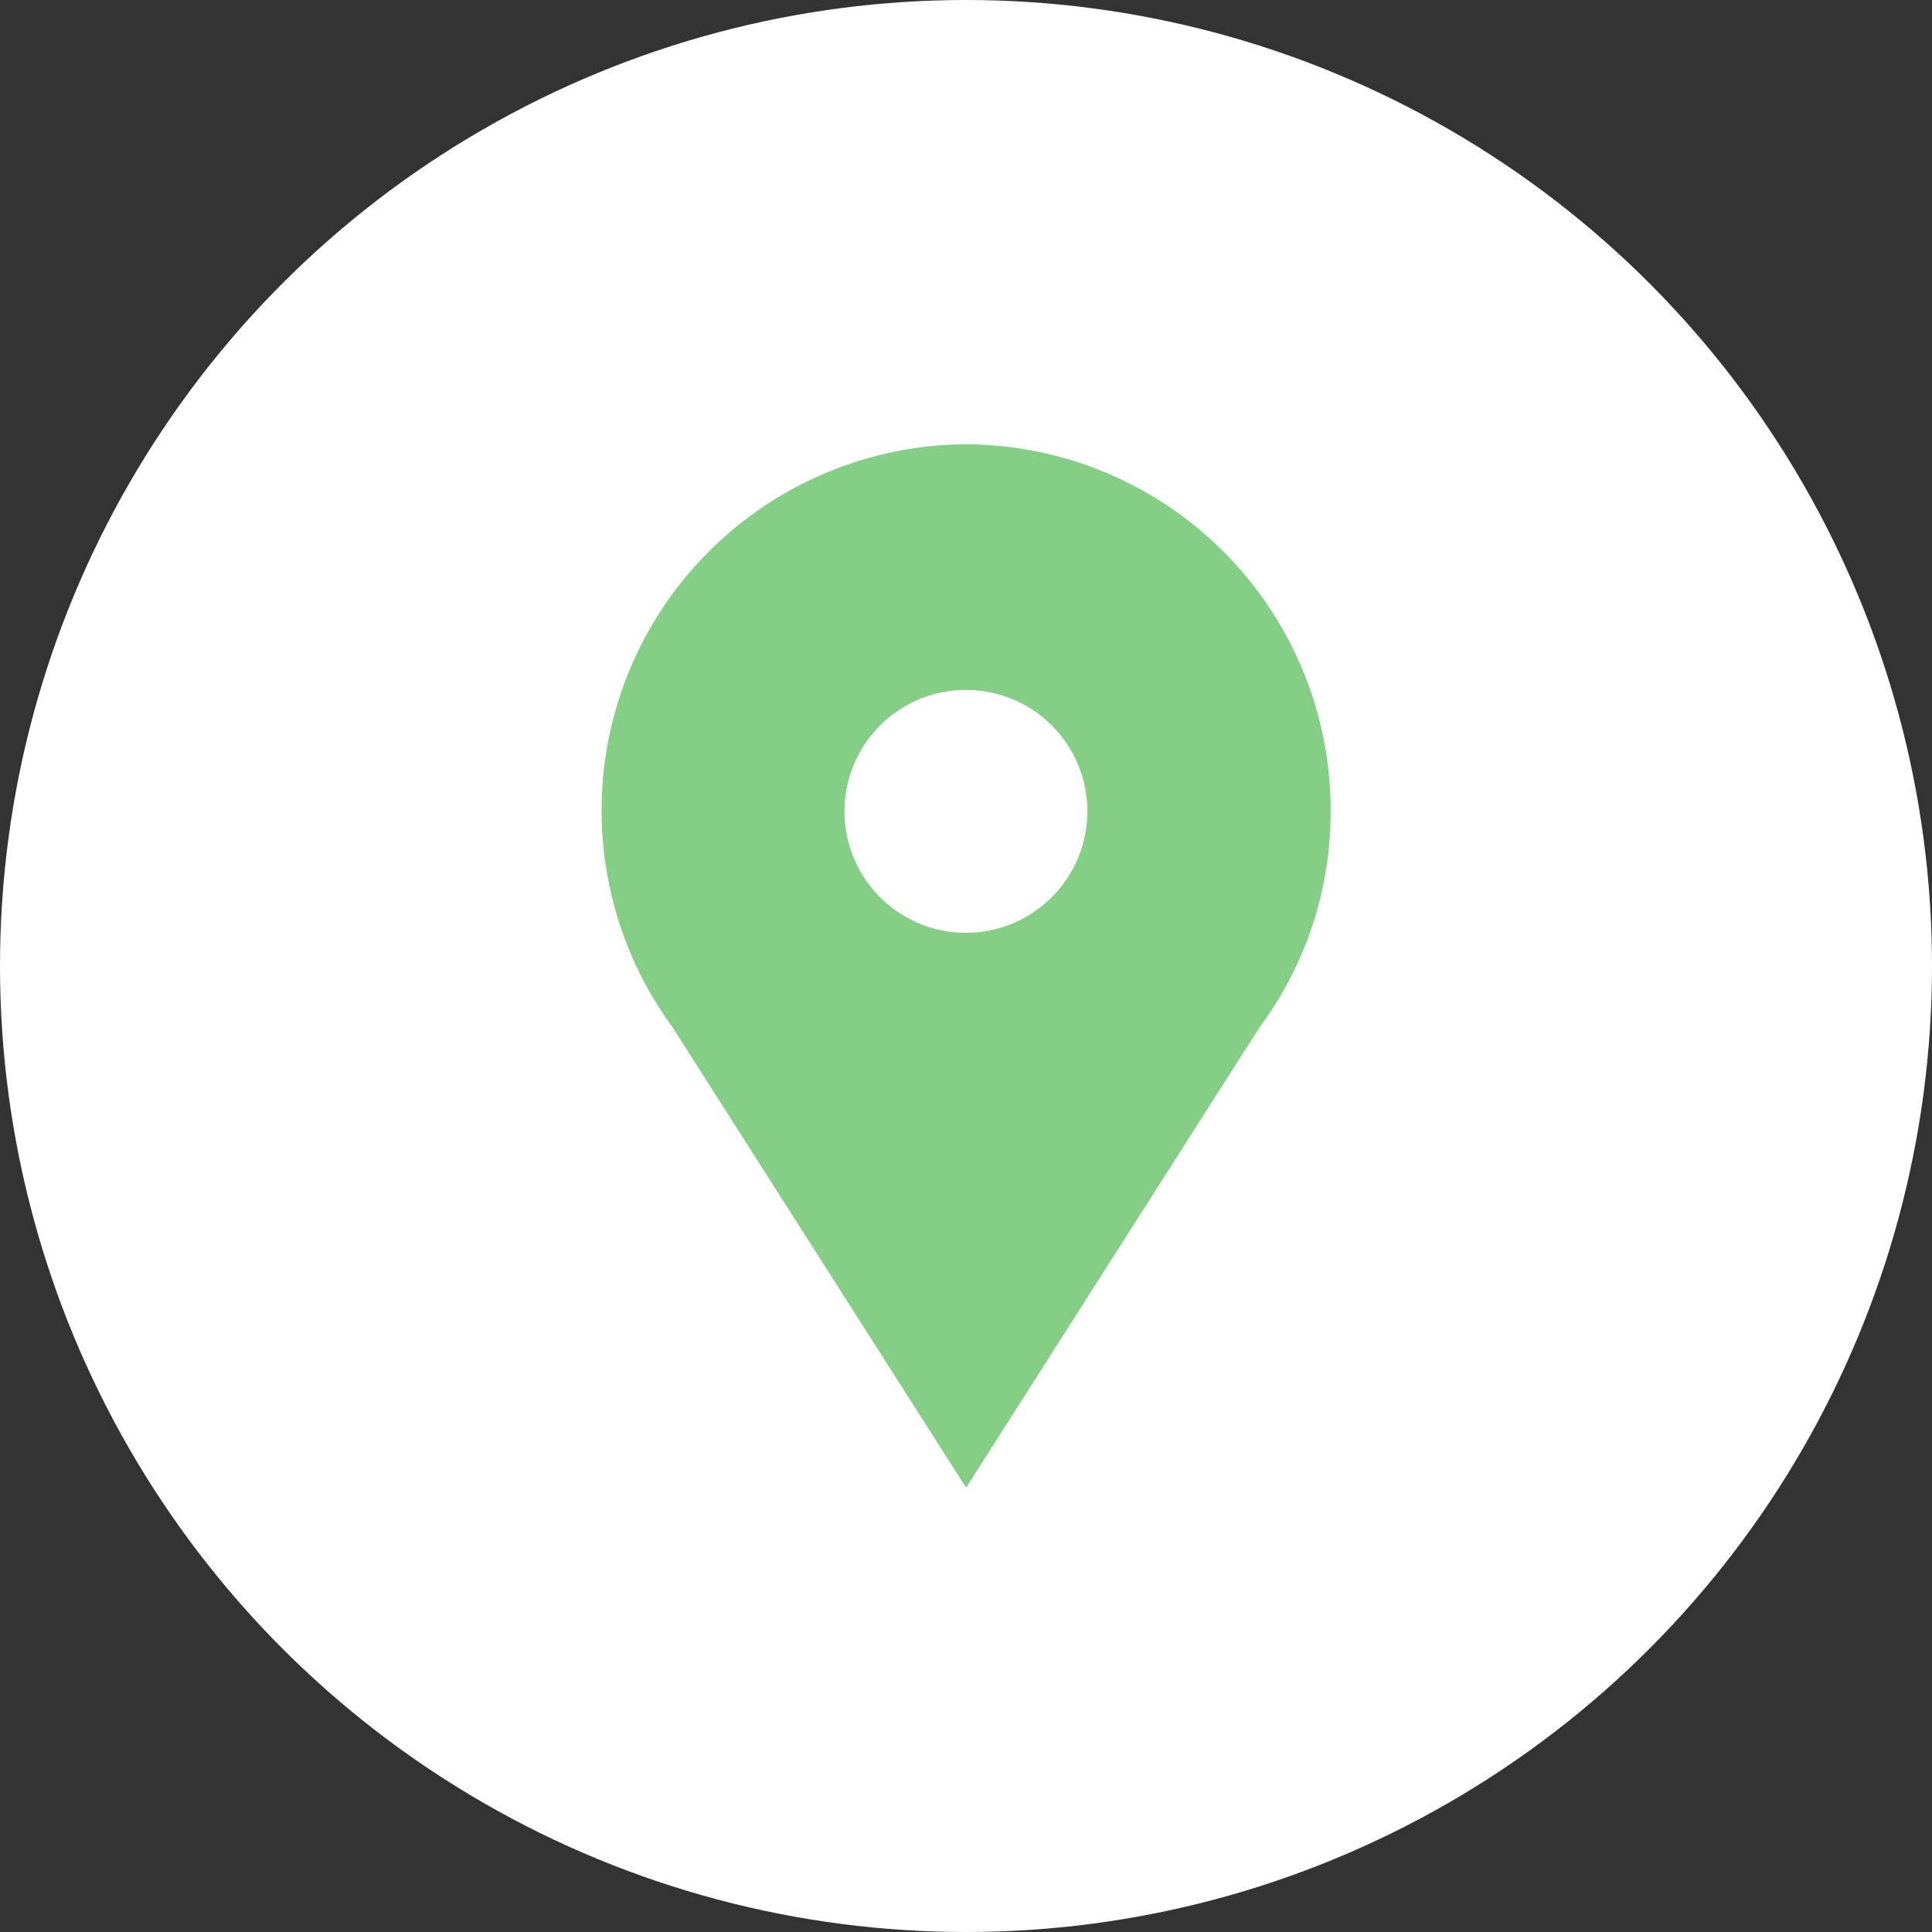
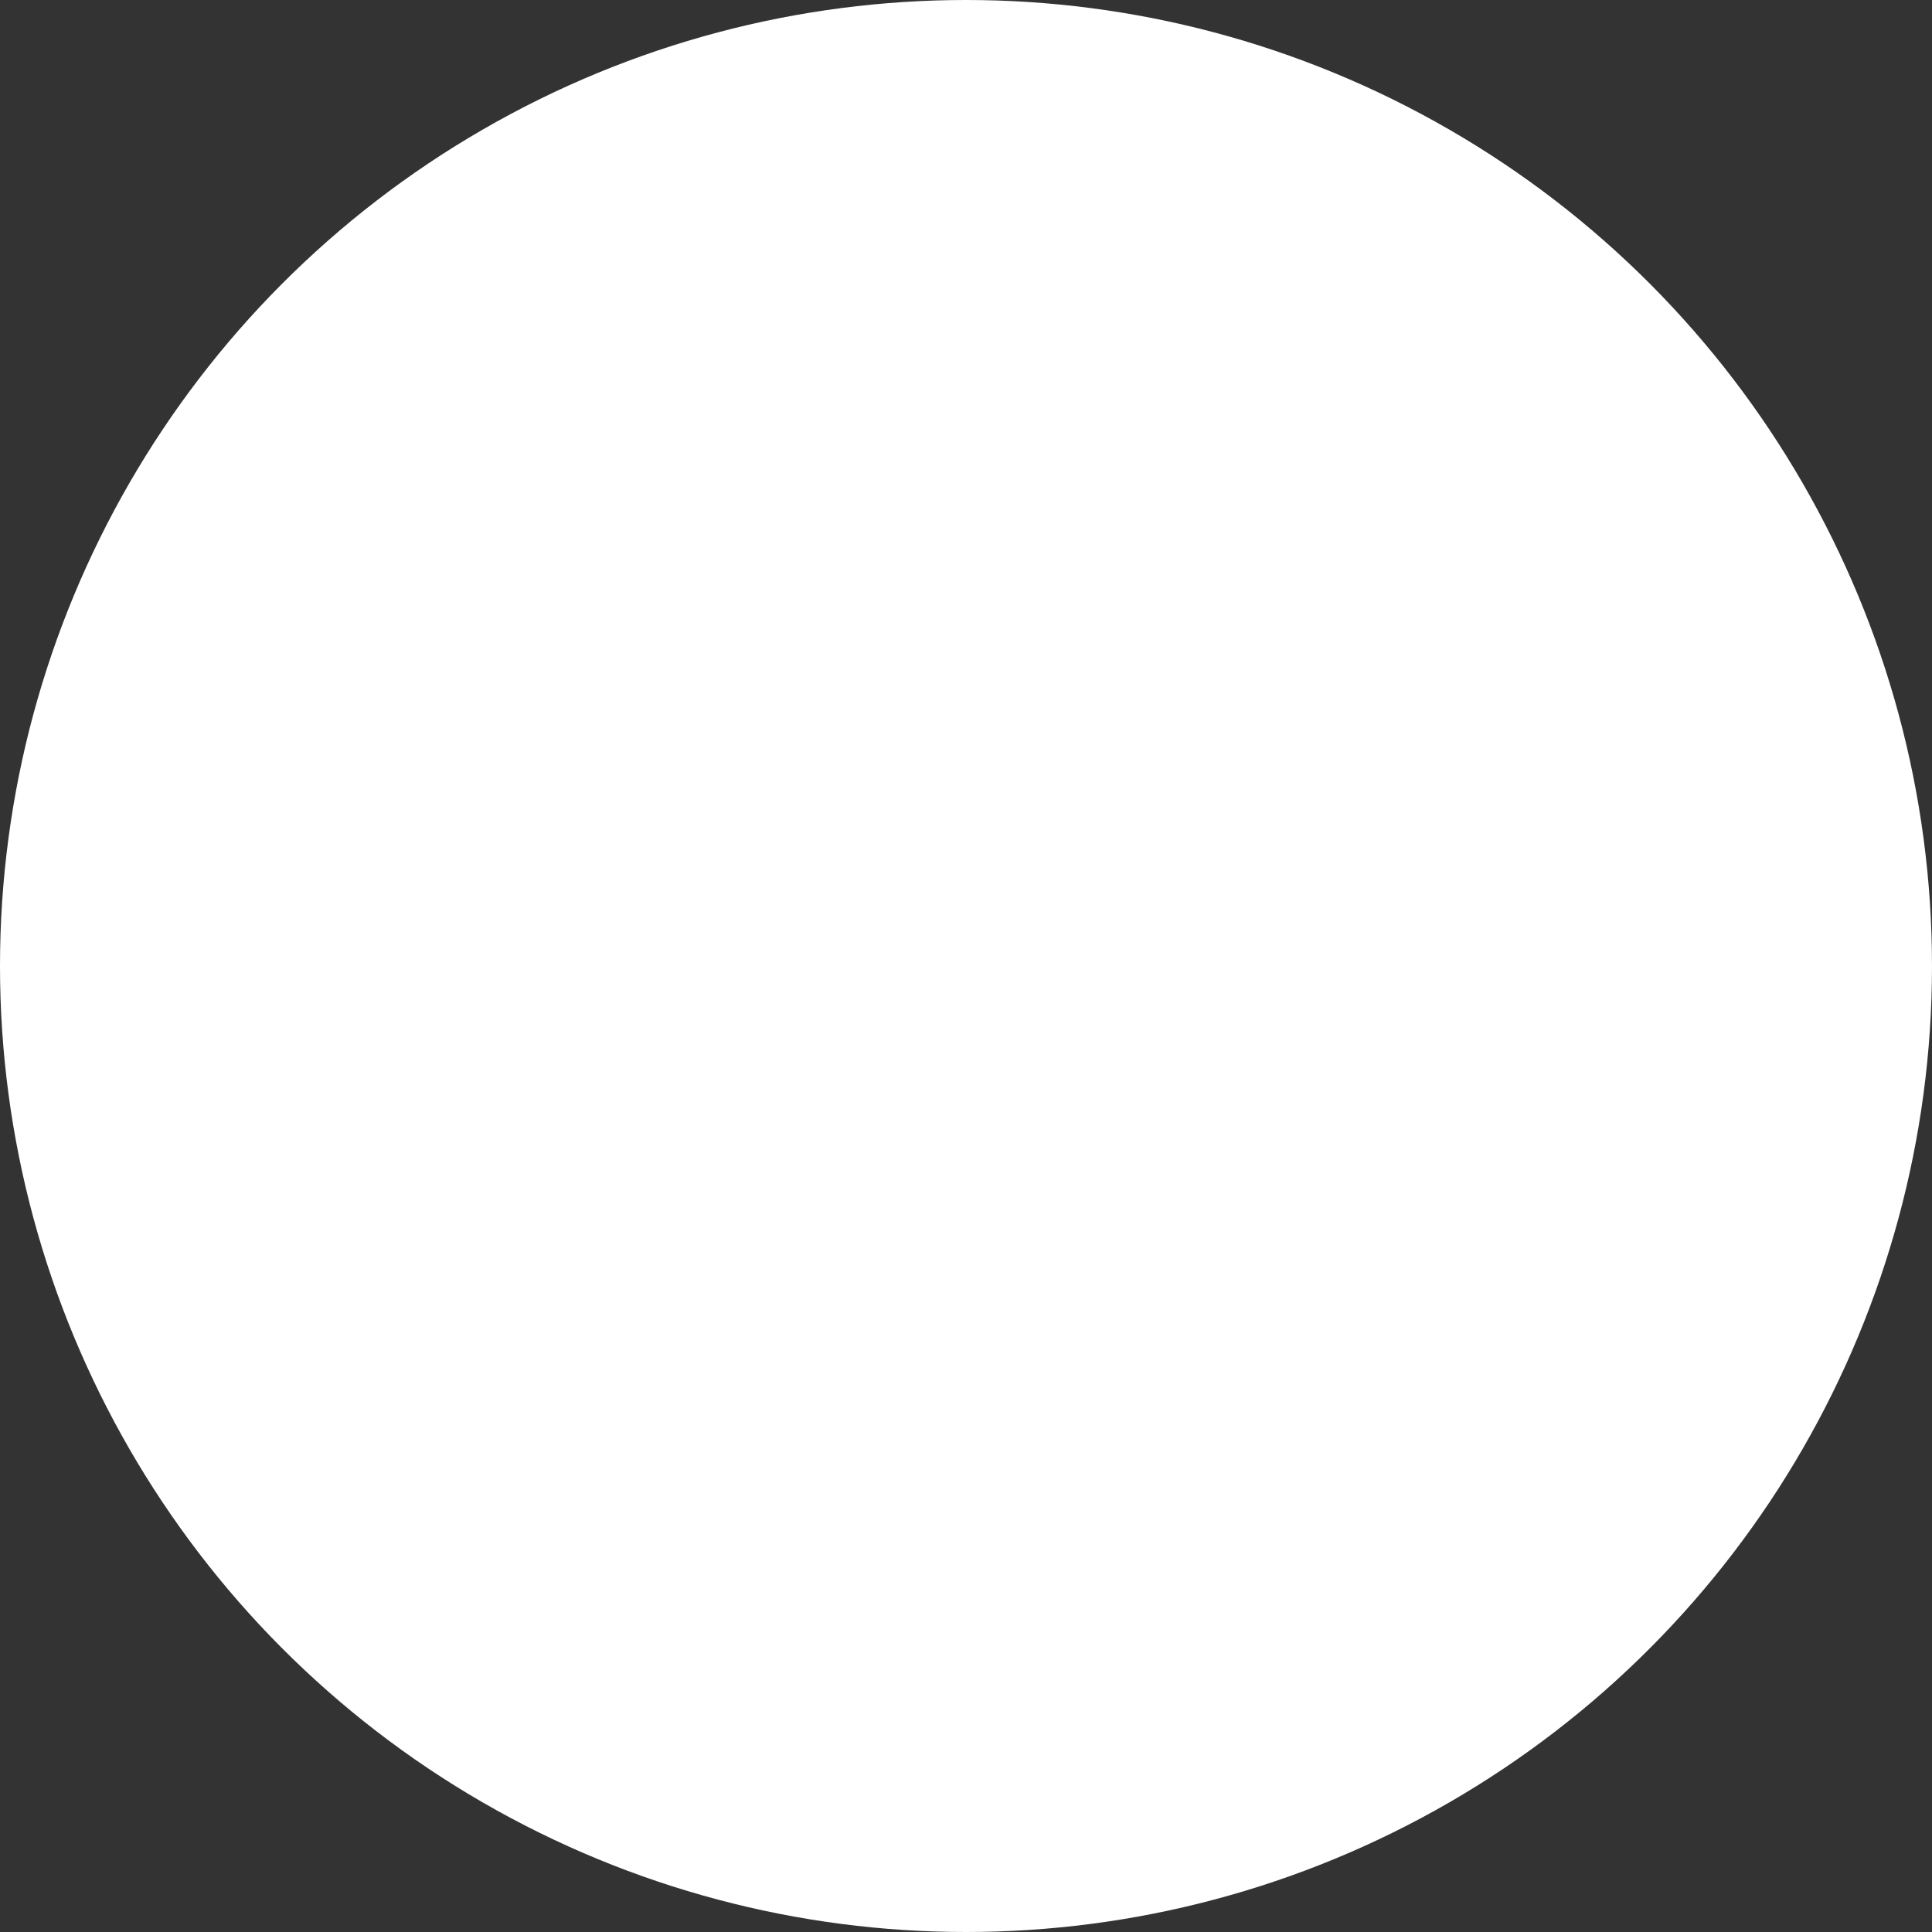
<svg xmlns="http://www.w3.org/2000/svg" width="44.08" height="44.08" viewBox="0 0 44.08 44.08">
  <rect x="0" y="0" width="44.08" height="44.08" fill="#333333" stroke="none" />
  <g id="Group_601" data-name="Group 601" transform="translate(-507 -1321.525)">
    <circle id="Ellipse_3" data-name="Ellipse 3" cx="22.04" cy="22.04" r="22.04" transform="translate(507 1321.525)" fill="#fff" />
-     <path id="Path_611" data-name="Path 611" d="M12109.869,1331.662a8.356,8.356,0,0,0-6.729,13.251c.013.016.022.031.033.047l6.7,10.508c7.171-11.252,6.707-10.531,6.8-10.648a8.248,8.248,0,0,0,1.517-4.783A8.353,8.353,0,0,0,12109.869,1331.662Zm0,11.146a2.771,2.771,0,1,1,2.771-2.771A2.775,2.775,0,0,1,12109.869,1342.808Z" transform="translate(-11580.83)" fill="#84ce86" />
  </g>
</svg>